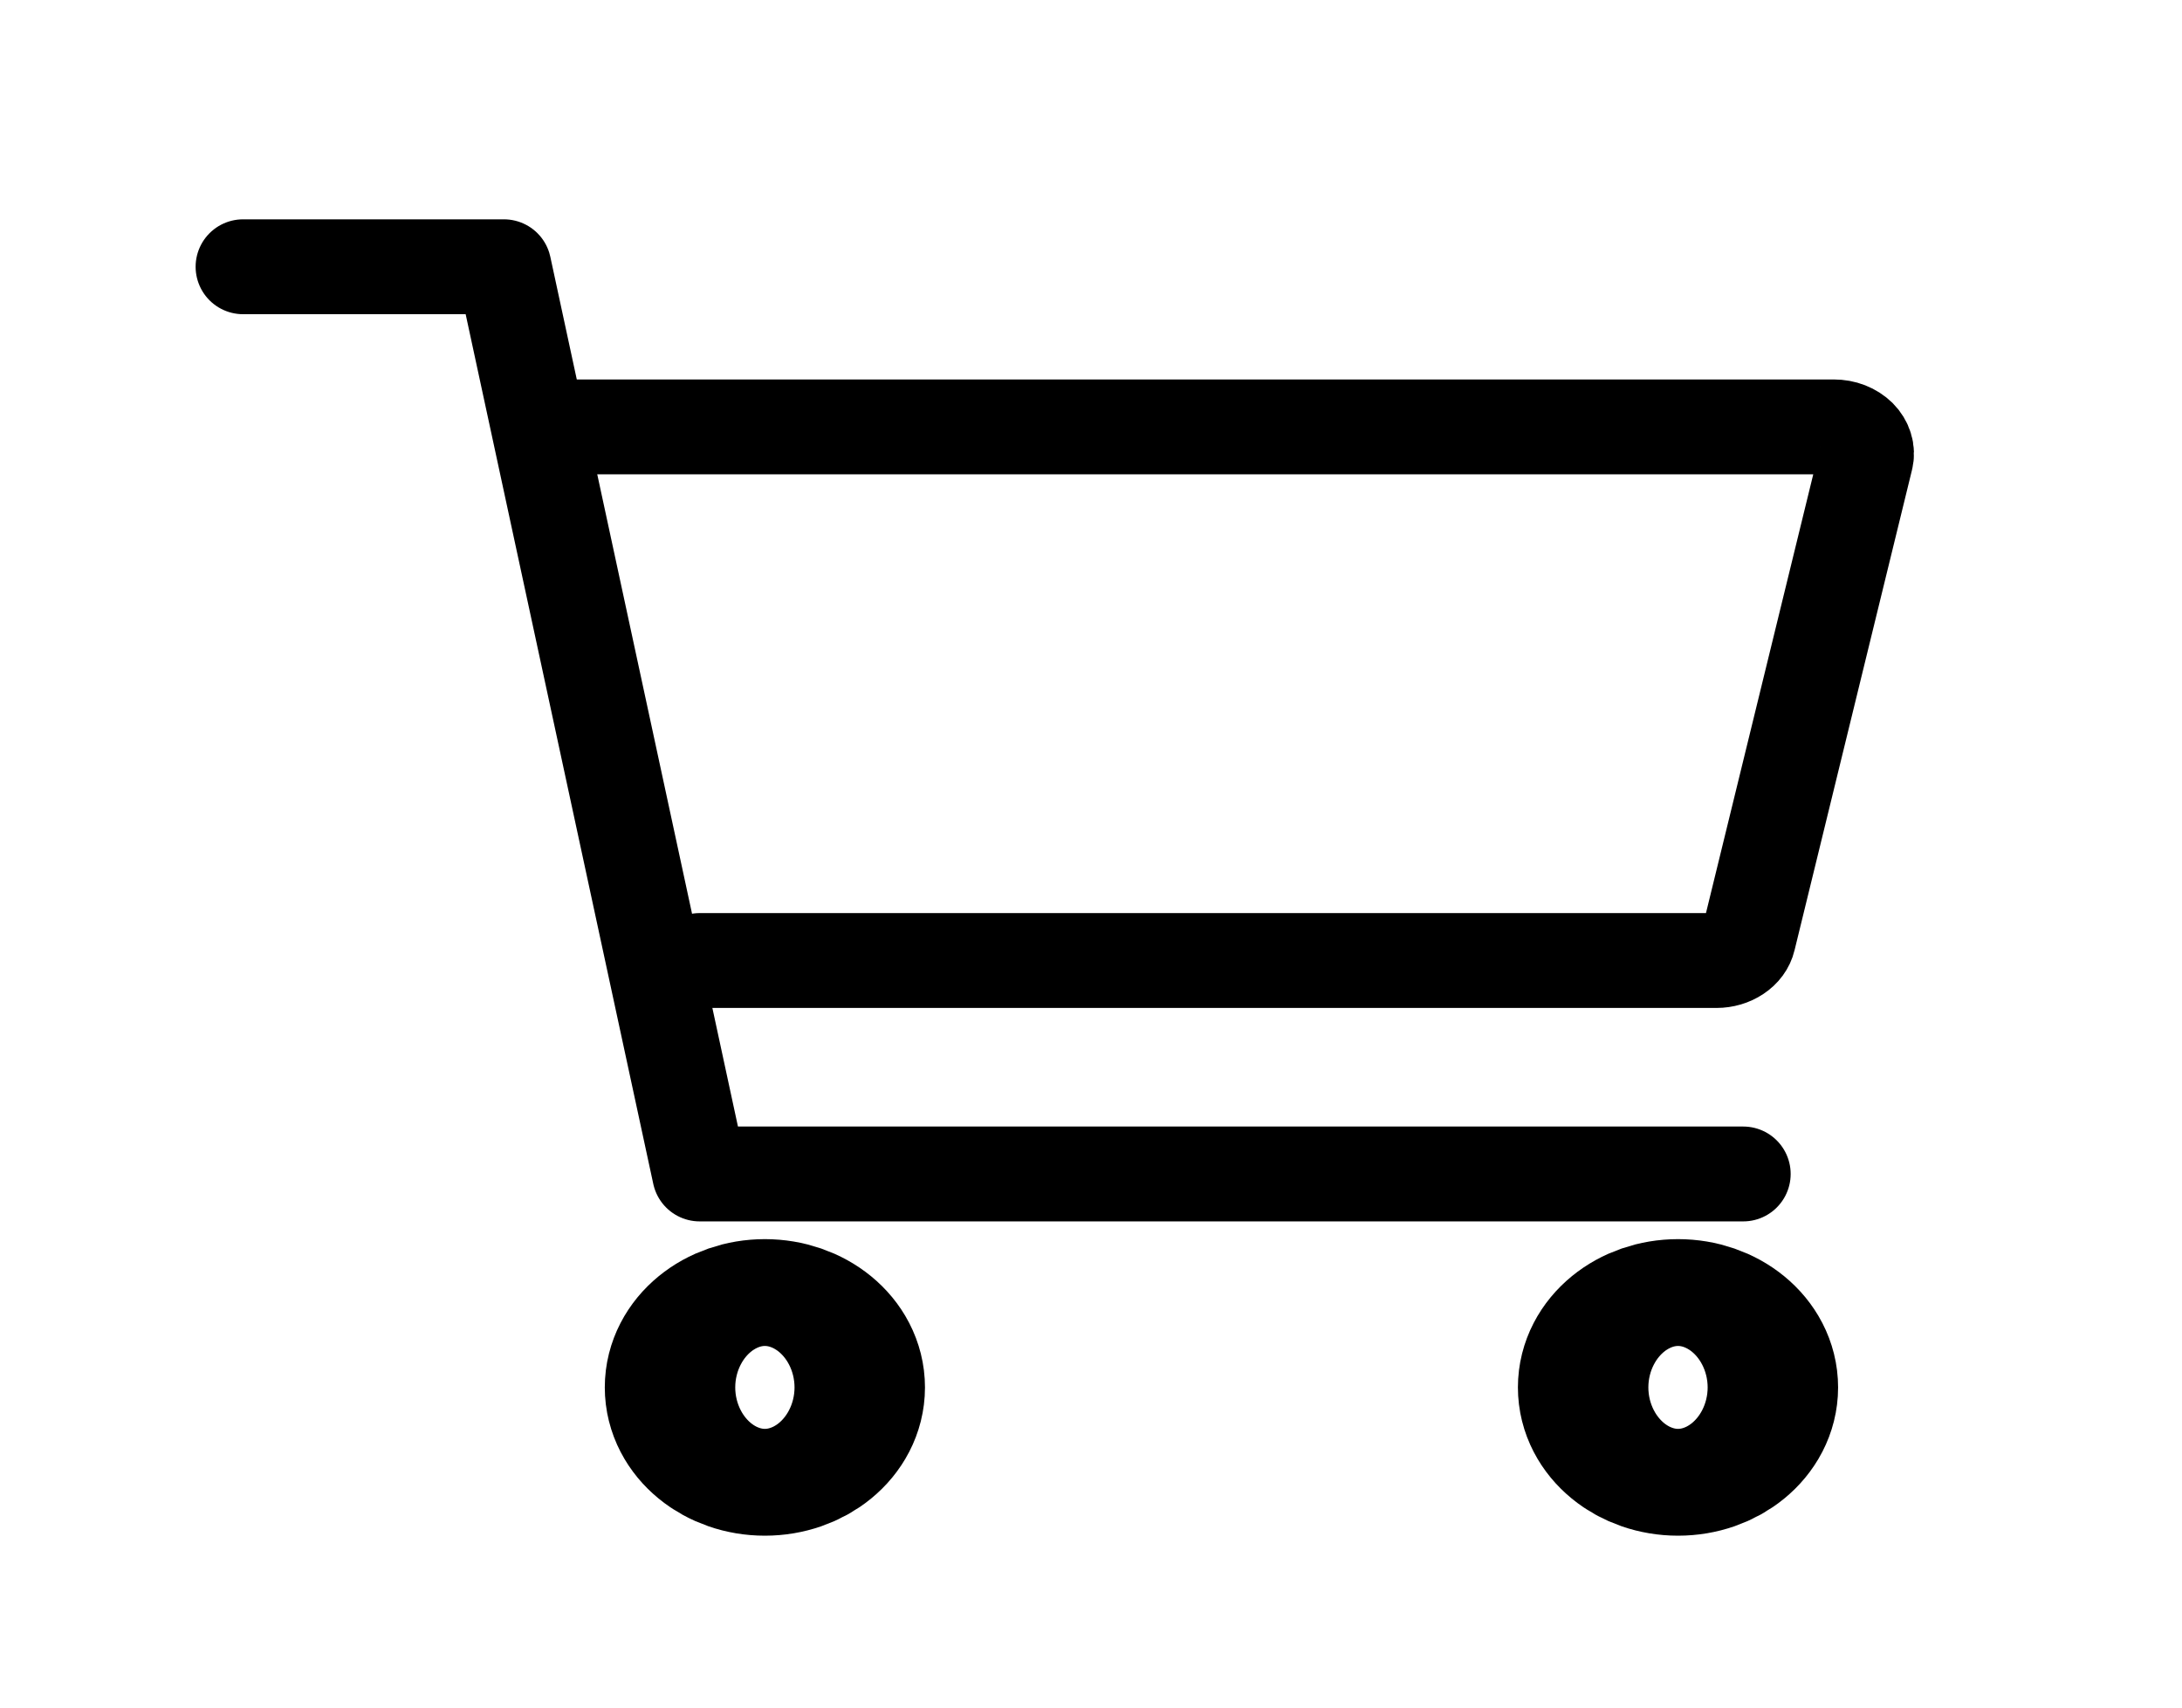
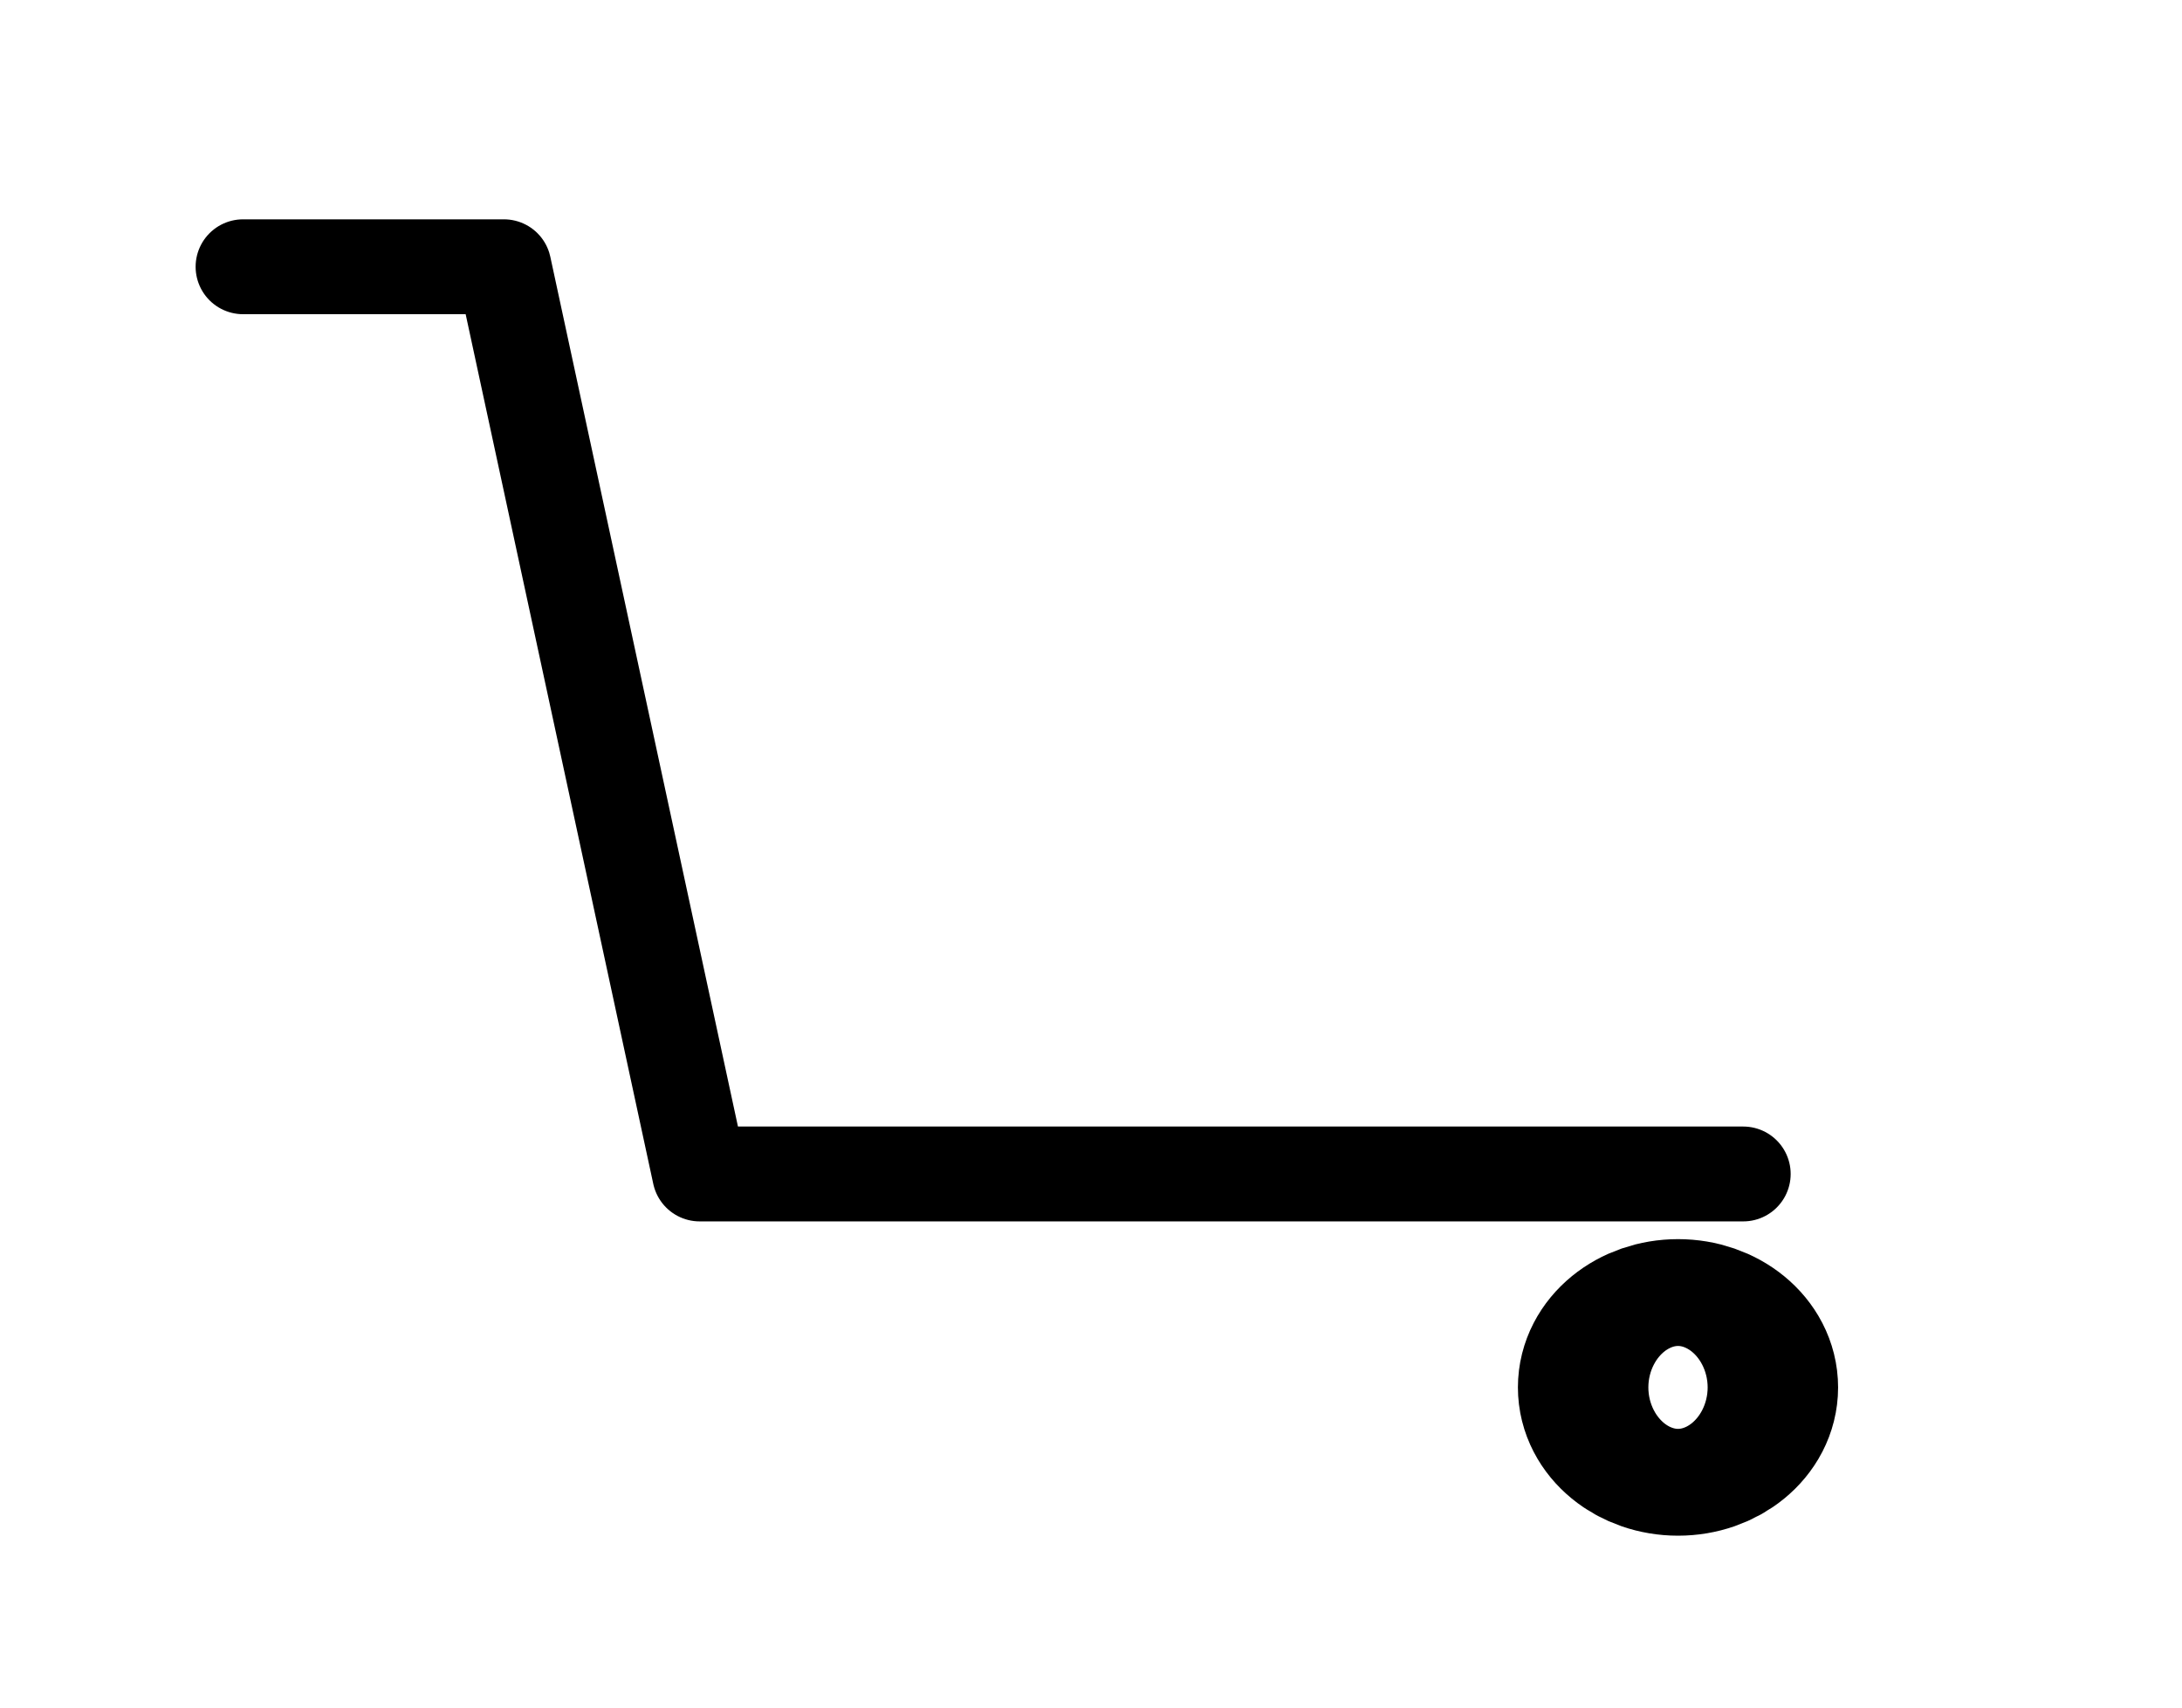
<svg xmlns="http://www.w3.org/2000/svg" width="23" height="18" viewBox="0 0 23 18" fill="none">
-   <path d="M8.062 15.188C8.442 15.188 8.75 14.936 8.75 14.625C8.75 14.314 8.442 14.062 8.062 14.062C7.683 14.062 7.375 14.314 7.375 14.625C7.375 14.936 7.683 15.188 8.062 15.188Z" stroke="black" stroke-width="2" stroke-linecap="round" stroke-linejoin="round" />
  <path d="M17.688 15.188C18.067 15.188 18.375 14.936 18.375 14.625C18.375 14.314 18.067 14.062 17.688 14.062C17.308 14.062 17 14.314 17 14.625C17 14.936 17.308 15.188 17.688 15.188Z" stroke="black" stroke-width="2" stroke-linecap="round" stroke-linejoin="round" />
  <path d="M2.562 2.812H5.312L7.375 12.375H18.375" stroke="black" stroke-linecap="round" stroke-linejoin="round" />
-   <path d="M7.375 10.125H18.093C18.173 10.125 18.25 10.102 18.311 10.061C18.373 10.02 18.415 9.963 18.43 9.899L19.668 4.836C19.678 4.796 19.677 4.753 19.664 4.713C19.652 4.673 19.629 4.635 19.597 4.603C19.564 4.571 19.524 4.545 19.478 4.527C19.432 4.509 19.381 4.5 19.331 4.5H6" stroke="black" stroke-linecap="round" stroke-linejoin="round" />
</svg>